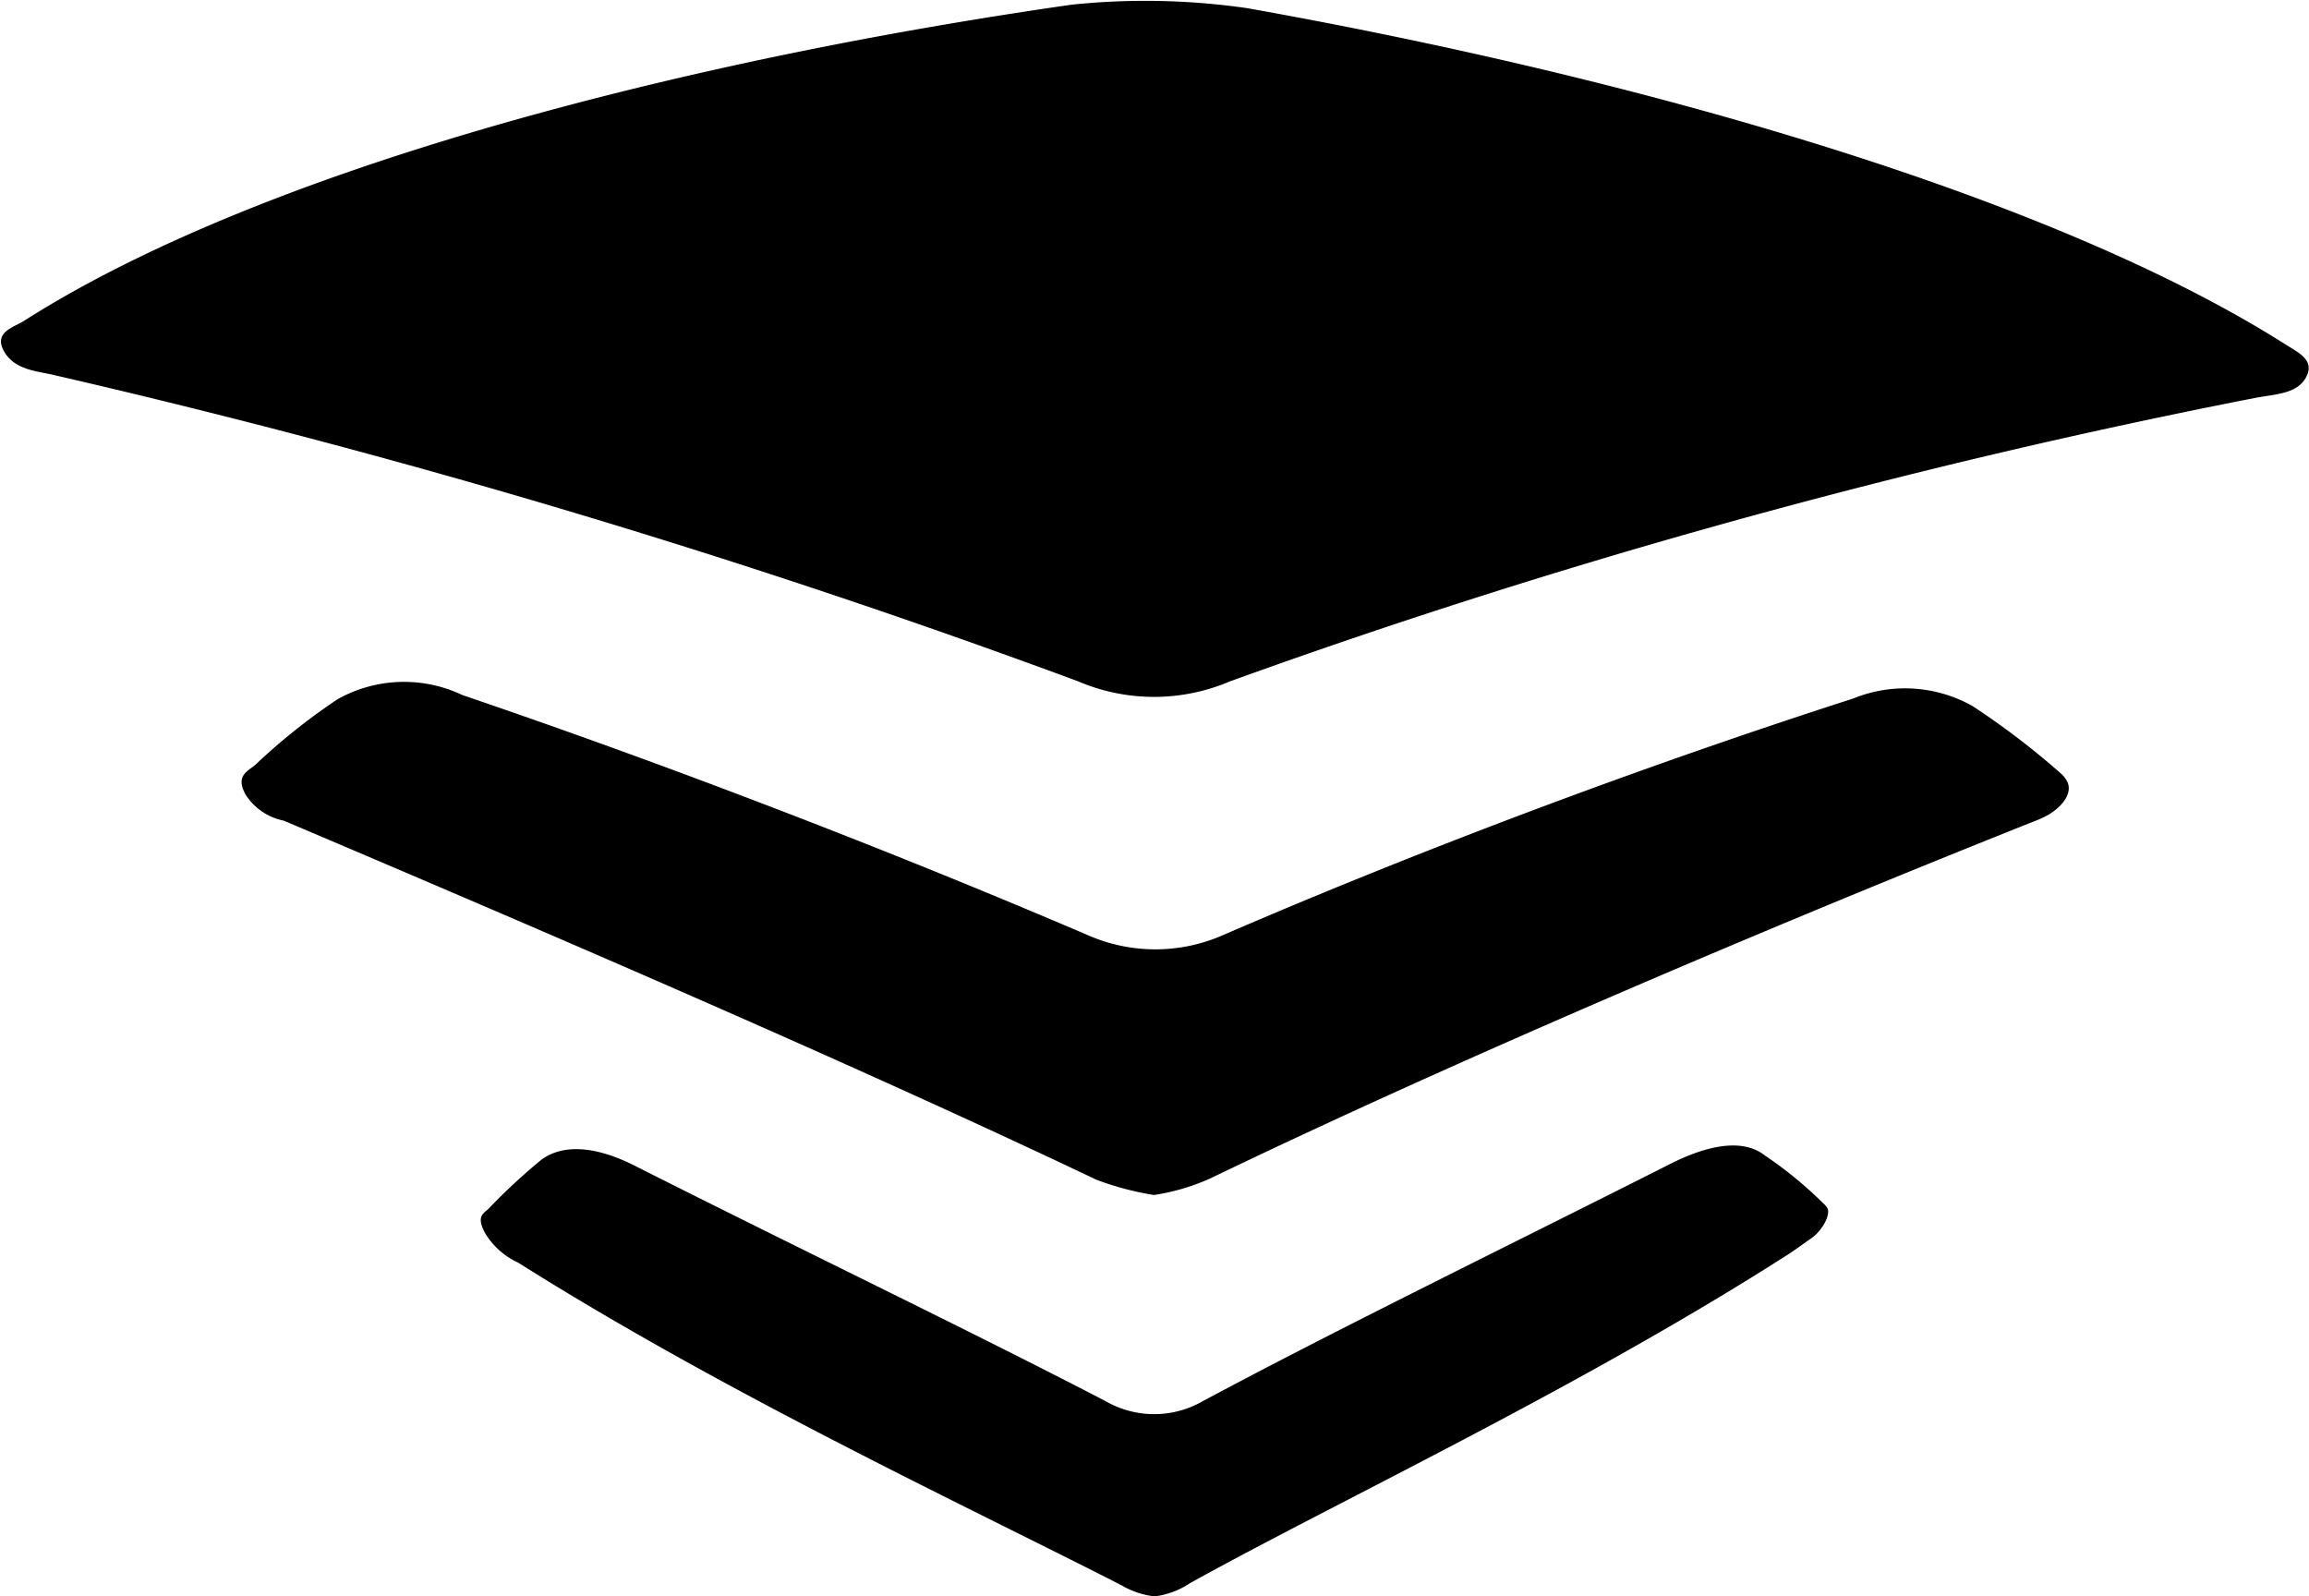
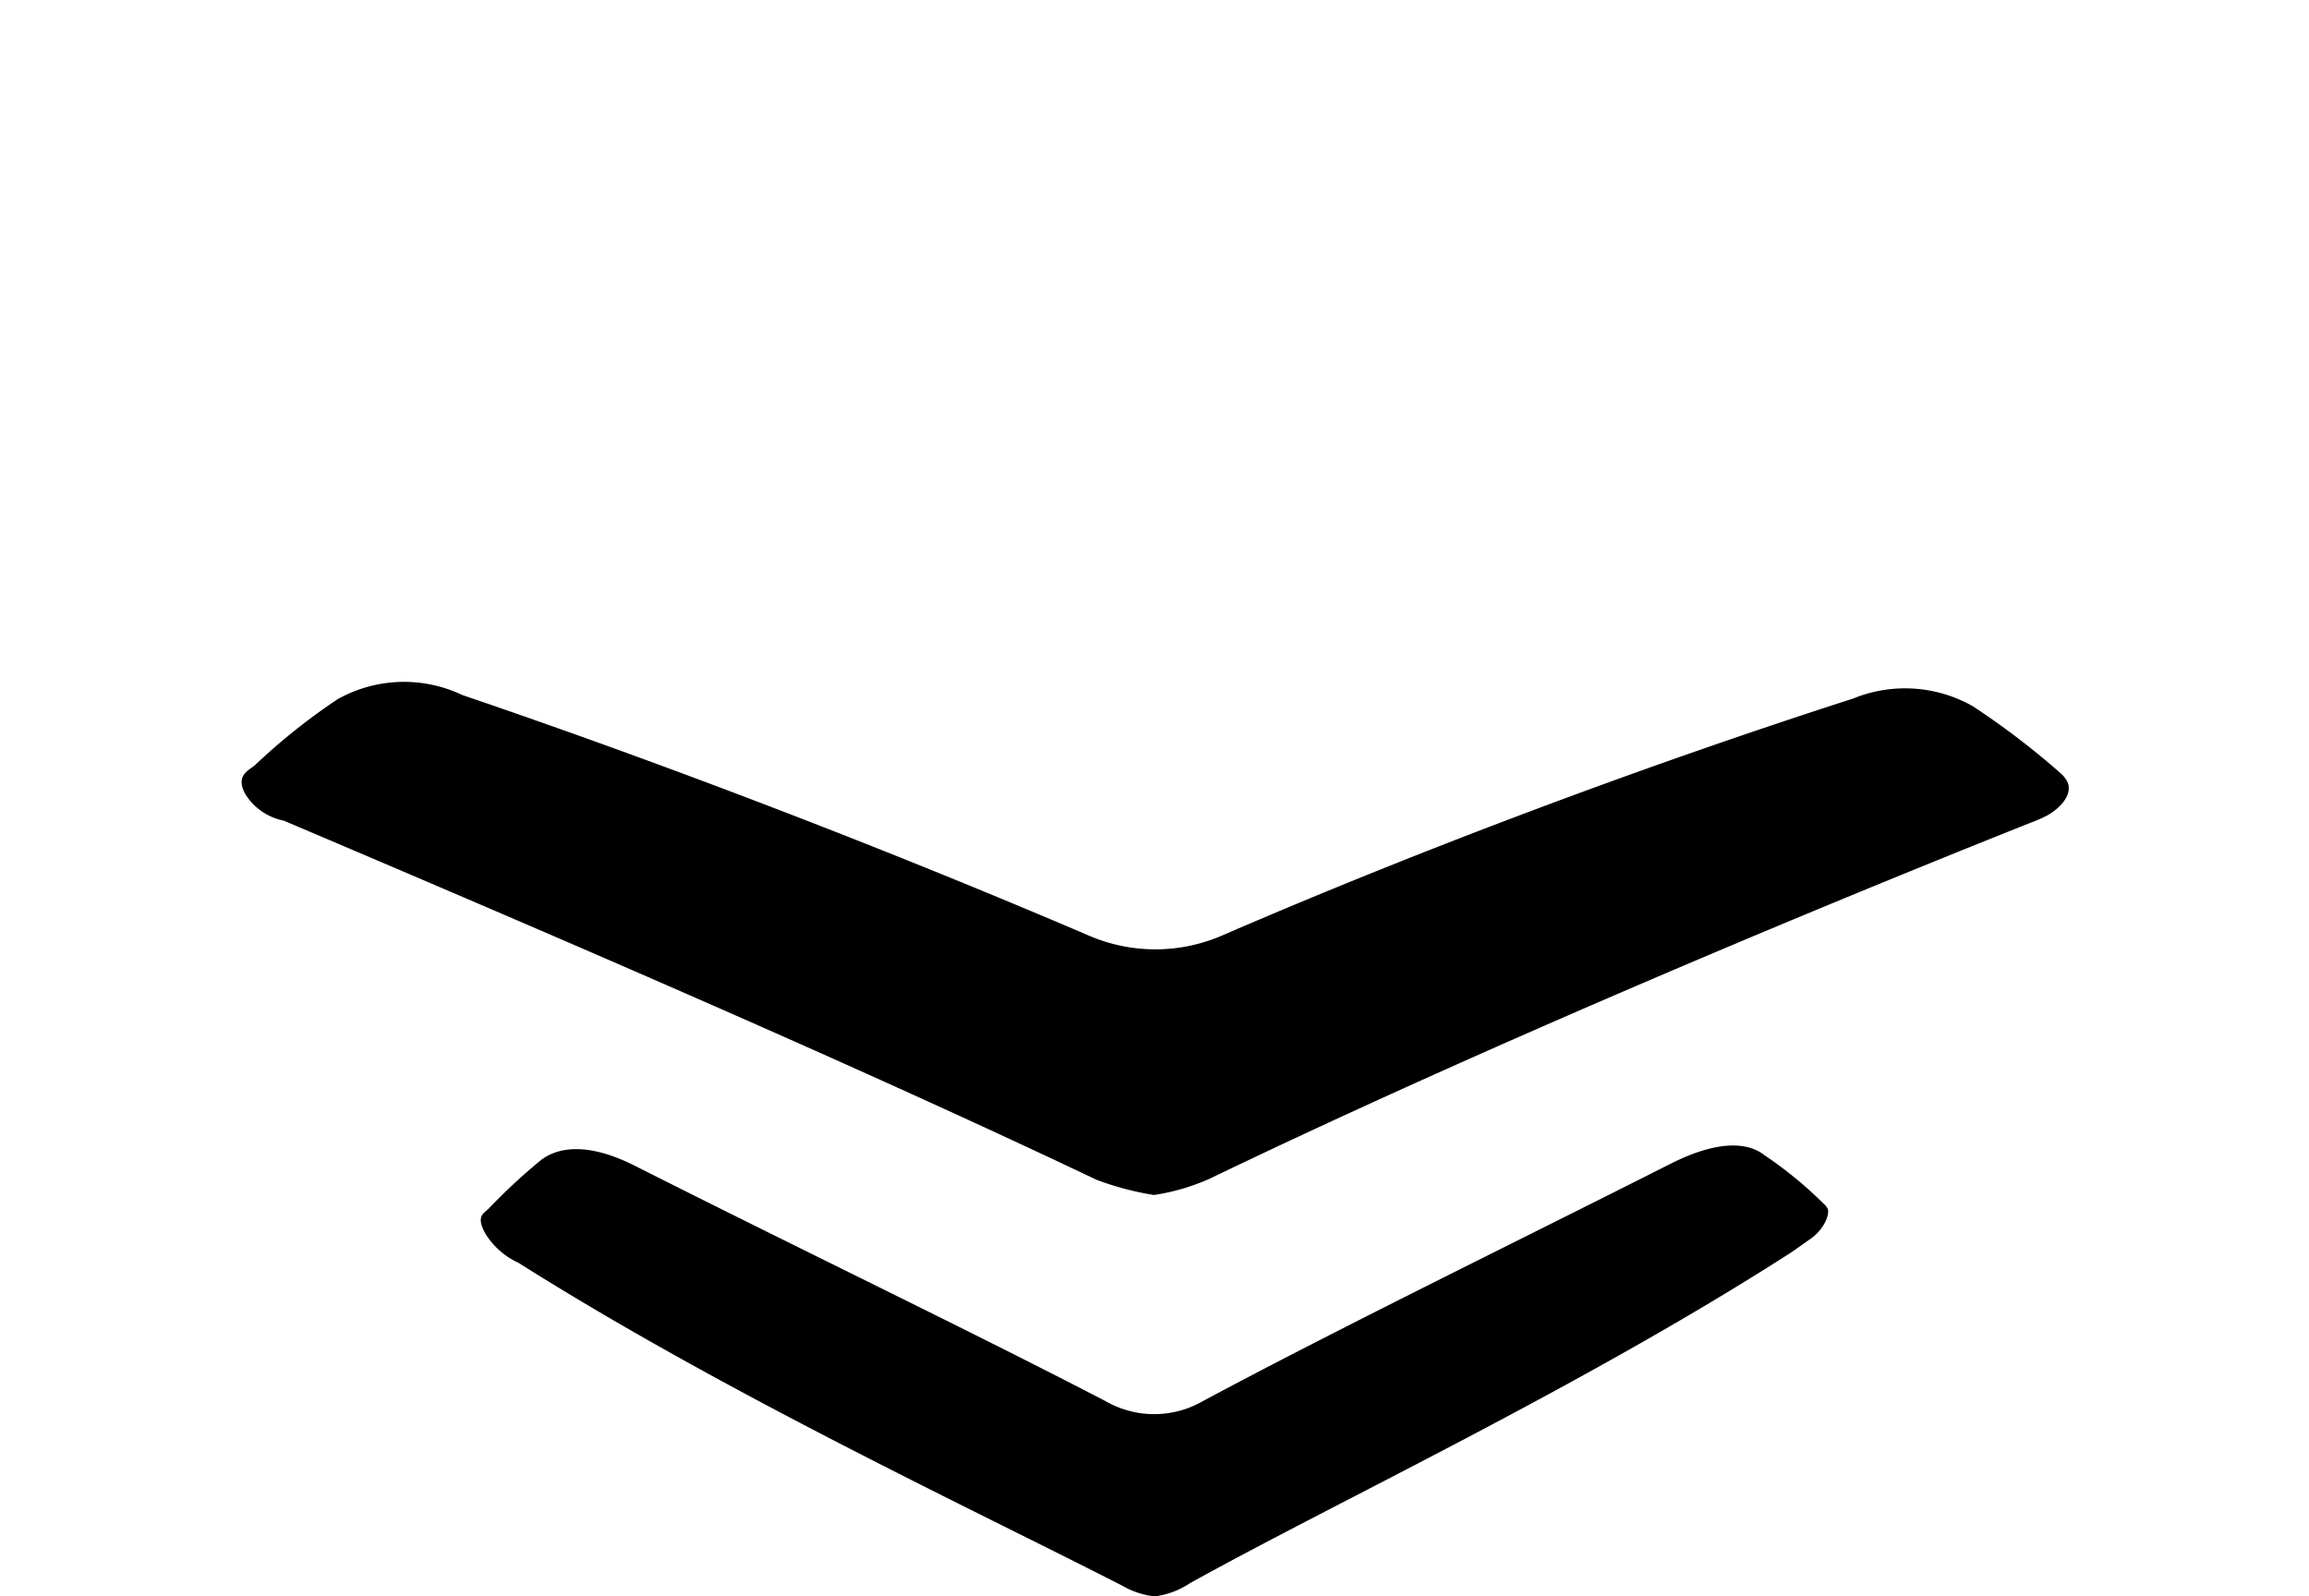
<svg xmlns="http://www.w3.org/2000/svg" id="Logo" viewBox="0 0 78.7 54.41">
  <style>
        .cls-1 { fill: #000000 }
    </style>
  <title>Talesto Logo</title>
  <path class="cls-1" d="M73.93,65c.07.26-.21.75-.57,1s-.5.36-.73.51C65.51,71.08,57.14,75,52.19,77.75a2.79,2.79,0,0,1-1.2.45,2.78,2.78,0,0,1-1.12-.37c-5-2.56-13.48-6.52-20.57-11a2.58,2.58,0,0,1-1.13-1c-.33-.6-.05-.68.12-.85a20,20,0,0,1,1.79-1.66c.73-.54,1.84-.49,3.24.23,5.67,2.86,11.46,5.64,16,8a3.32,3.32,0,0,0,3.3,0c4.57-2.45,10.36-5.27,16-8.12,1.39-.69,2.49-.79,3.16-.26a13.63,13.63,0,0,1,2,1.64A.55.55,0,0,1,73.93,65Z" transform="translate(-11.63 -23.79)" />
  <path class="cls-1" d="M82.1,50.45c.15.35-.11.78-.65,1.11a4.29,4.29,0,0,1-.58.26c-8.49,3.38-19.41,8-28,12.14a7.3,7.3,0,0,1-1.91.56A10.13,10.13,0,0,1,49,64c-8.55-4.07-19.39-8.71-27.7-12.24a2,2,0,0,1-1.3-.89c-.35-.63.06-.79.32-1a21.06,21.06,0,0,1,2.82-2.25,4.63,4.63,0,0,1,4.25-.14c7,2.38,14.56,5.29,21.31,8.18a5.72,5.72,0,0,0,4.62,0c6.75-2.92,14.35-5.77,21.47-8.06a4.68,4.68,0,0,1,4.08.26,26.78,26.78,0,0,1,3,2.29A.94.94,0,0,1,82.1,50.45Z" transform="translate(-11.63 -23.79)" />
-   <path class="cls-1" d="M89.53,35.53c.44.28,1,.53.71,1.1s-1,.59-1.68.71a236.48,236.48,0,0,0-35,9.67,6.59,6.59,0,0,1-5.19,0,284.17,284.17,0,0,0-35-10.46c-.58-.12-1.28-.19-1.61-.8s.26-.78.65-1c7.93-5.07,22-8.83,35.74-10.8a24.25,24.25,0,0,1,6,.12C67.61,26.47,81.59,30.49,89.53,35.53Z" transform="translate(-11.63 -23.79)" />
</svg>